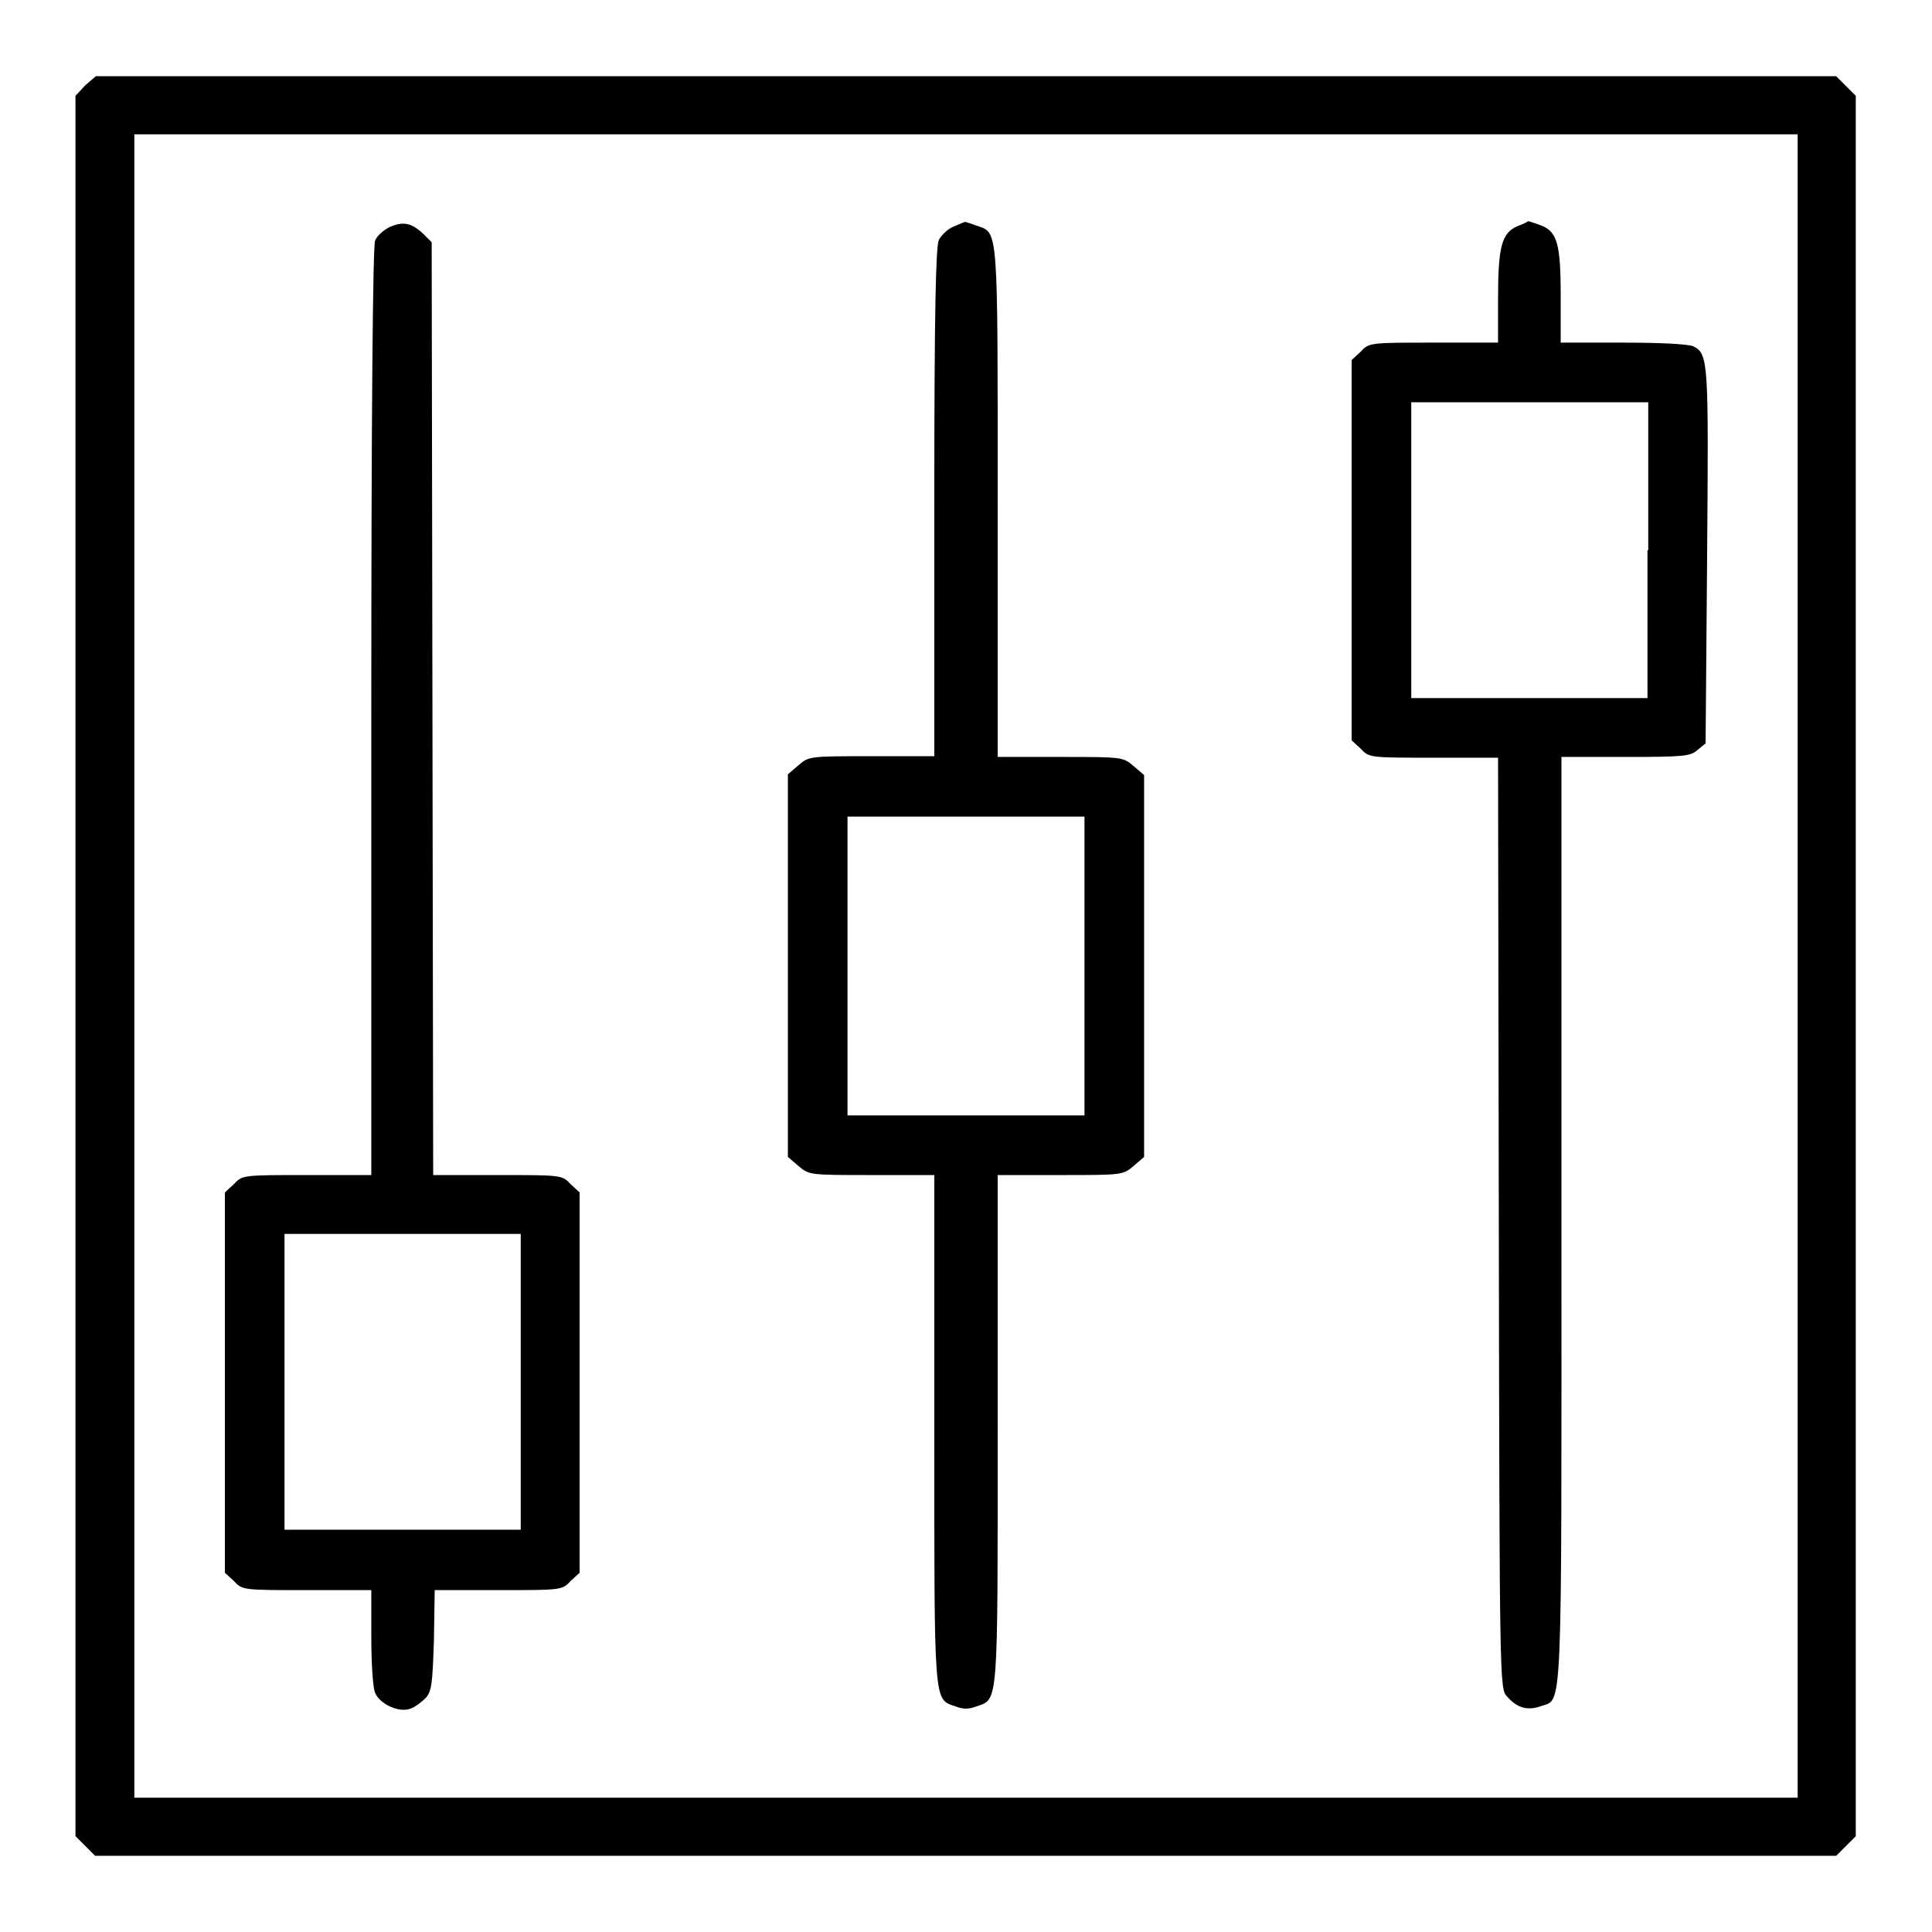
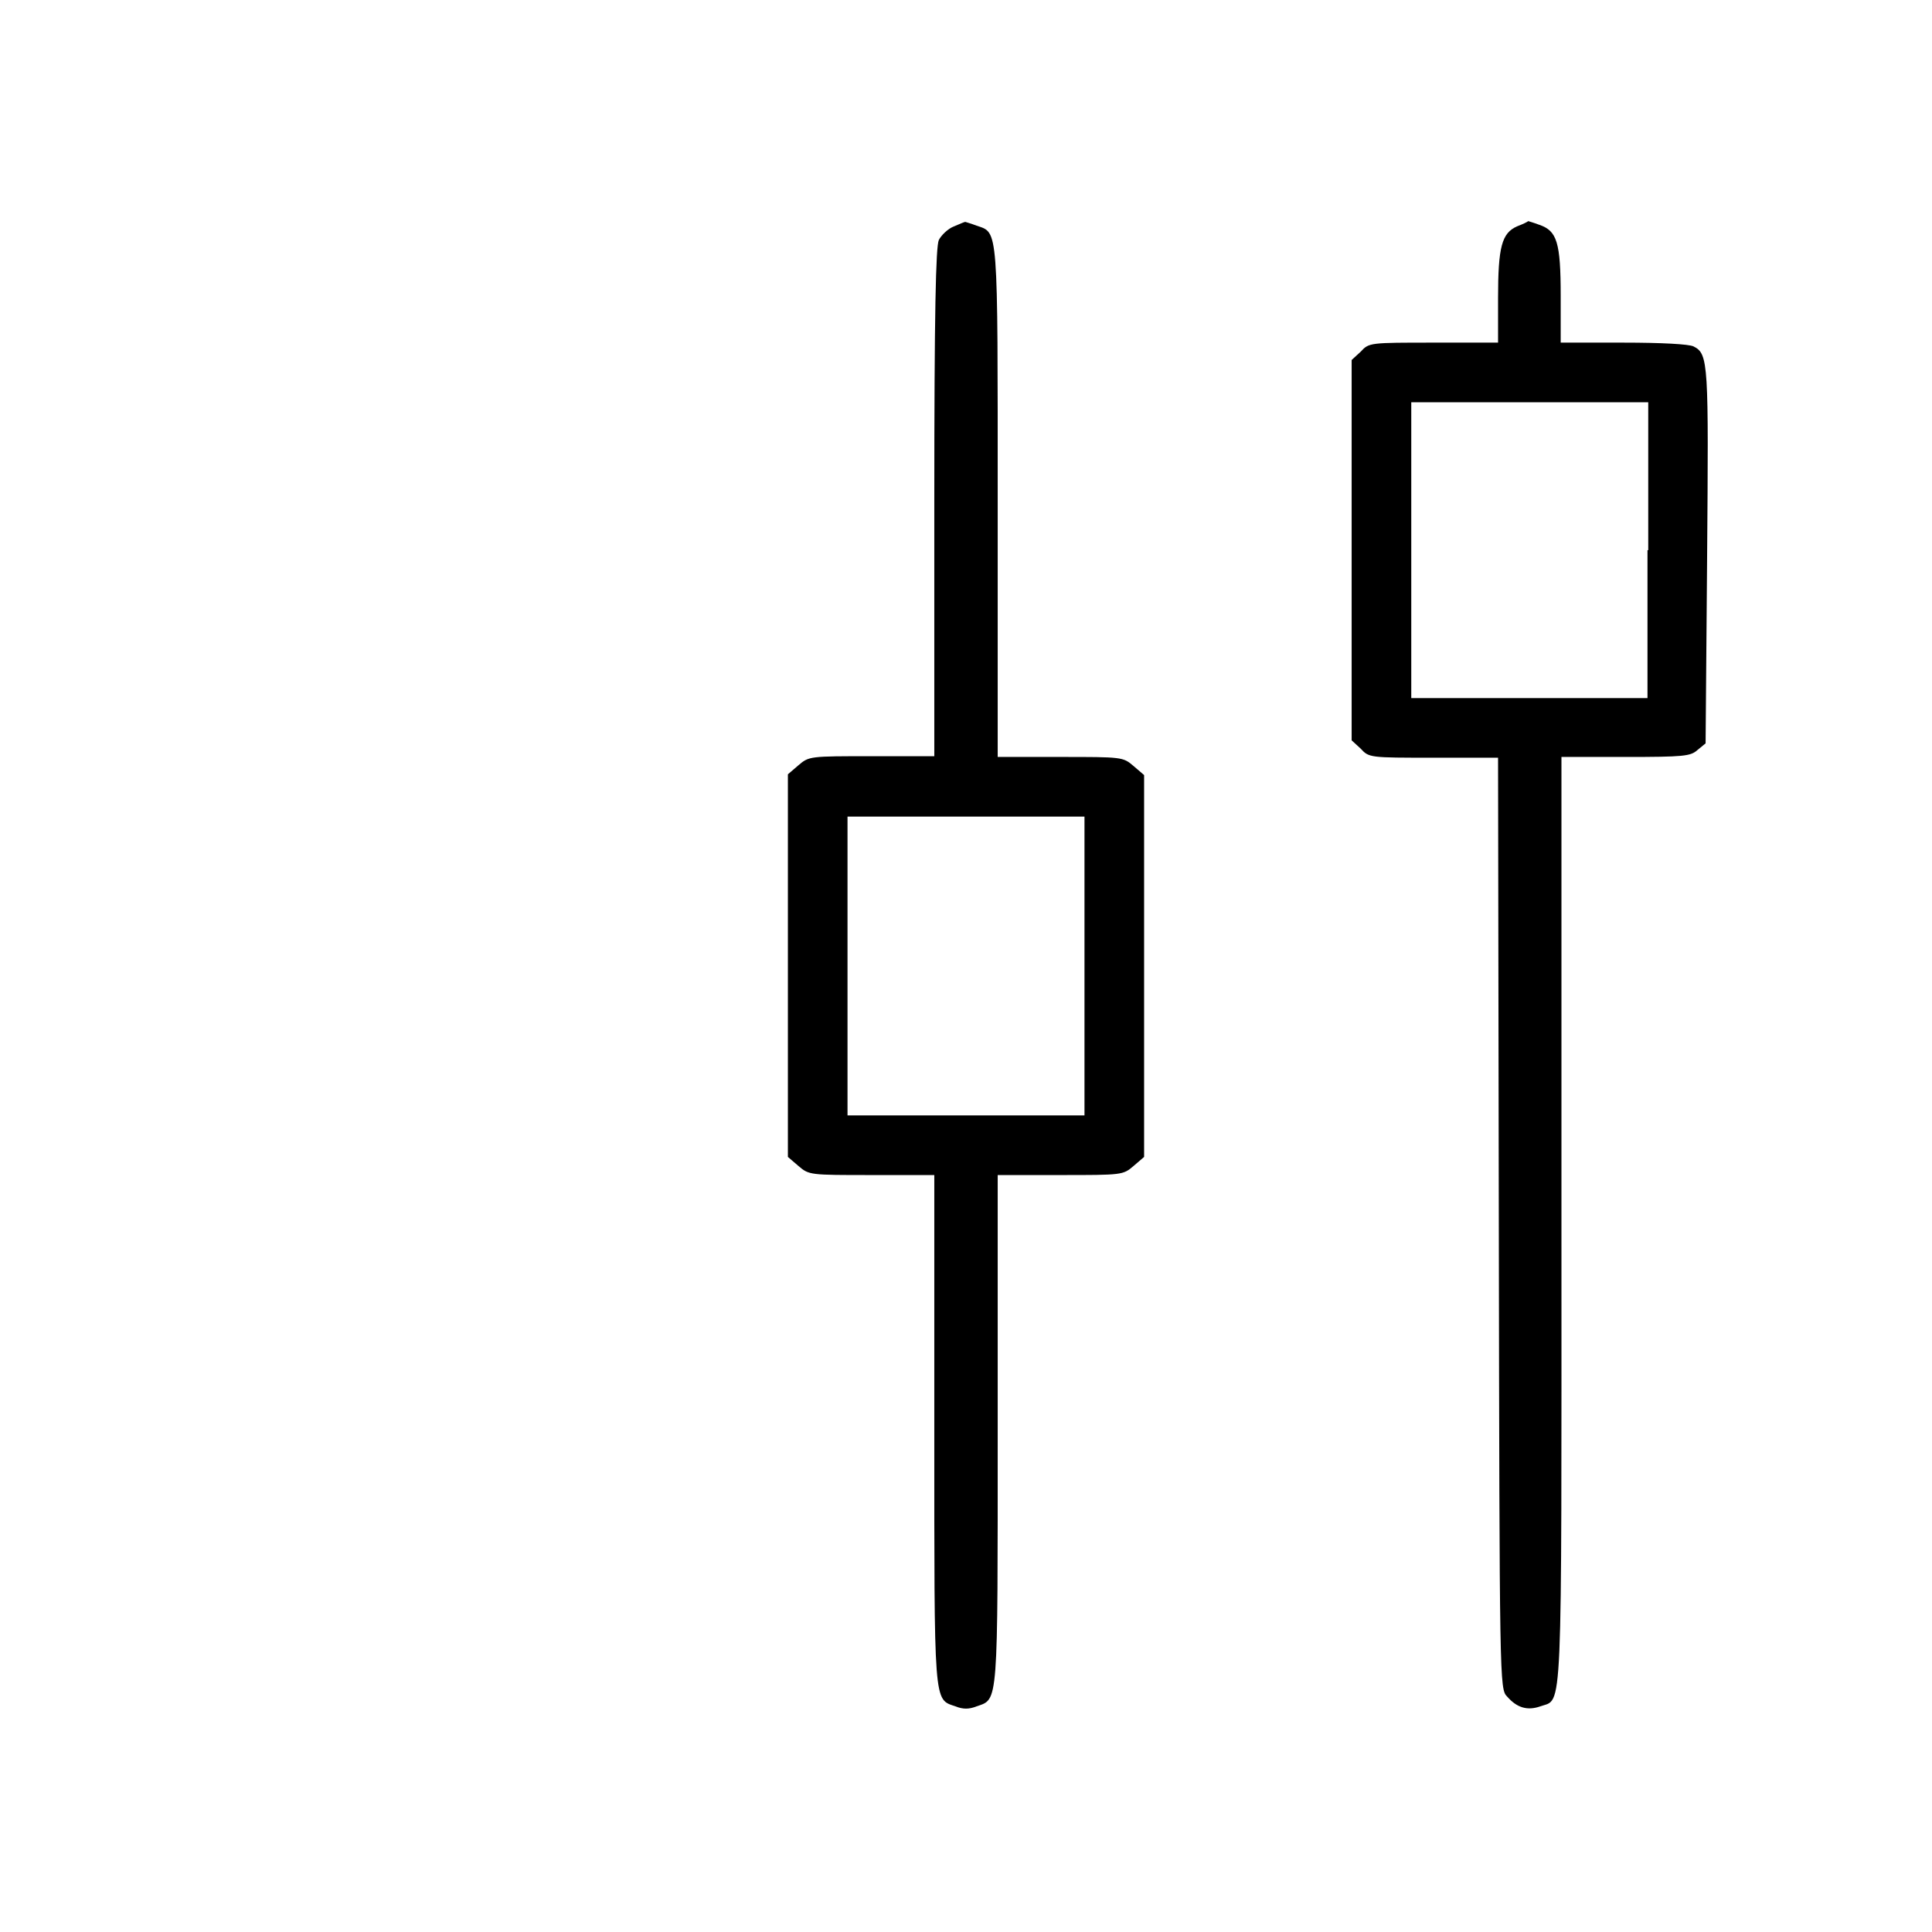
<svg xmlns="http://www.w3.org/2000/svg" version="1.1" x="0px" y="0px" viewBox="0 0 256 256" enable-background="new 0 0 256 256" xml:space="preserve">
  <g>
    <g>
      <g>
-         <path fill="#000000" d="M11.3,11.3L10,12.7V128v115.3l1.3,1.3l1.3,1.3H128h115.3l1.3-1.3l1.3-1.3V128V12.7l-1.3-1.3l-1.3-1.3H128H12.7L11.3,11.3z M238.2,128v110.2H128H17.8V128V17.8H128h110.2V128z" />
-         <path fill="#000000" d="M51.6,30.1c-0.8,0.4-1.7,1.2-1.9,1.8c-0.3,0.8-0.5,23-0.5,62.5v61.3h-8.5c-8.5,0-8.6,0-9.7,1.2l-1.2,1.1v25.2v25.2l1.2,1.1c1.1,1.2,1.2,1.2,9.7,1.2h8.5v6.2c0,3.4,0.2,6.7,0.5,7.4c0.6,1.5,3.2,2.7,4.7,2.1c0.6-0.2,1.5-0.9,2-1.4c0.8-0.9,0.9-1.8,1.1-7.7l0.1-6.6H66c8.4,0,8.5,0,9.6-1.2l1.2-1.1v-25.2v-25.2l-1.2-1.1c-1.1-1.2-1.2-1.2-9.6-1.2h-8.6l-0.1-61.8l-0.1-61.8L56.1,31C54.5,29.5,53.4,29.3,51.6,30.1z M69,183.1v19.6H53.3H37.7v-19.6v-19.6h15.7H69V183.1z" />
        <path fill="#000000" d="M126.4,30c-0.8,0.3-1.7,1.2-2,1.8c-0.4,0.9-0.6,9.3-0.6,34.8v33.6h-8.3c-8.2,0-8.3,0-9.7,1.2l-1.4,1.2V128v25.3l1.4,1.2c1.4,1.2,1.5,1.2,9.7,1.2h8.3v33.6c0,37-0.1,35.8,2.8,36.8c1,0.4,1.8,0.4,2.8,0c2.9-1,2.8,0.2,2.8-36.8v-33.6h8.3c8.2,0,8.3,0,9.7-1.2l1.4-1.2V128v-25.3l-1.4-1.2c-1.4-1.2-1.5-1.2-9.7-1.2h-8.3V66.7c0-37.1,0.1-35.8-2.8-36.8c-0.8-0.3-1.5-0.5-1.5-0.5C127.8,29.4,127.1,29.7,126.4,30z M143.7,128v19.8H128h-15.7V128v-19.8H128h15.7V128z" />
        <path fill="#000000" d="M201,30c-2,0.9-2.5,2.7-2.5,9.5v5.9H190c-8.5,0-8.6,0-9.7,1.2l-1.2,1.1v25.2v25.2l1.2,1.1c1.1,1.2,1.2,1.2,9.6,1.2h8.6l0.1,61.7c0.1,61,0.1,61.7,1.1,62.7c1.3,1.5,2.7,1.9,4.4,1.3c3-1.1,2.8,2.9,2.8-64.5v-61.3h8.5c7.7,0,8.6-0.1,9.5-0.9l1.1-0.9l0.2-24.6c0.2-25.8,0.2-27-1.8-28c-0.6-0.3-4.2-0.5-9.3-0.5h-8.3v-6.2c0-7.1-0.5-8.6-2.8-9.4c-0.8-0.3-1.5-0.5-1.5-0.5C202.4,29.4,201.8,29.7,201,30z M218.3,72.9v19.6h-15.7H187V72.9V53.3h15.7h15.7V72.9z" />
      </g>
    </g>
  </g>
</svg>